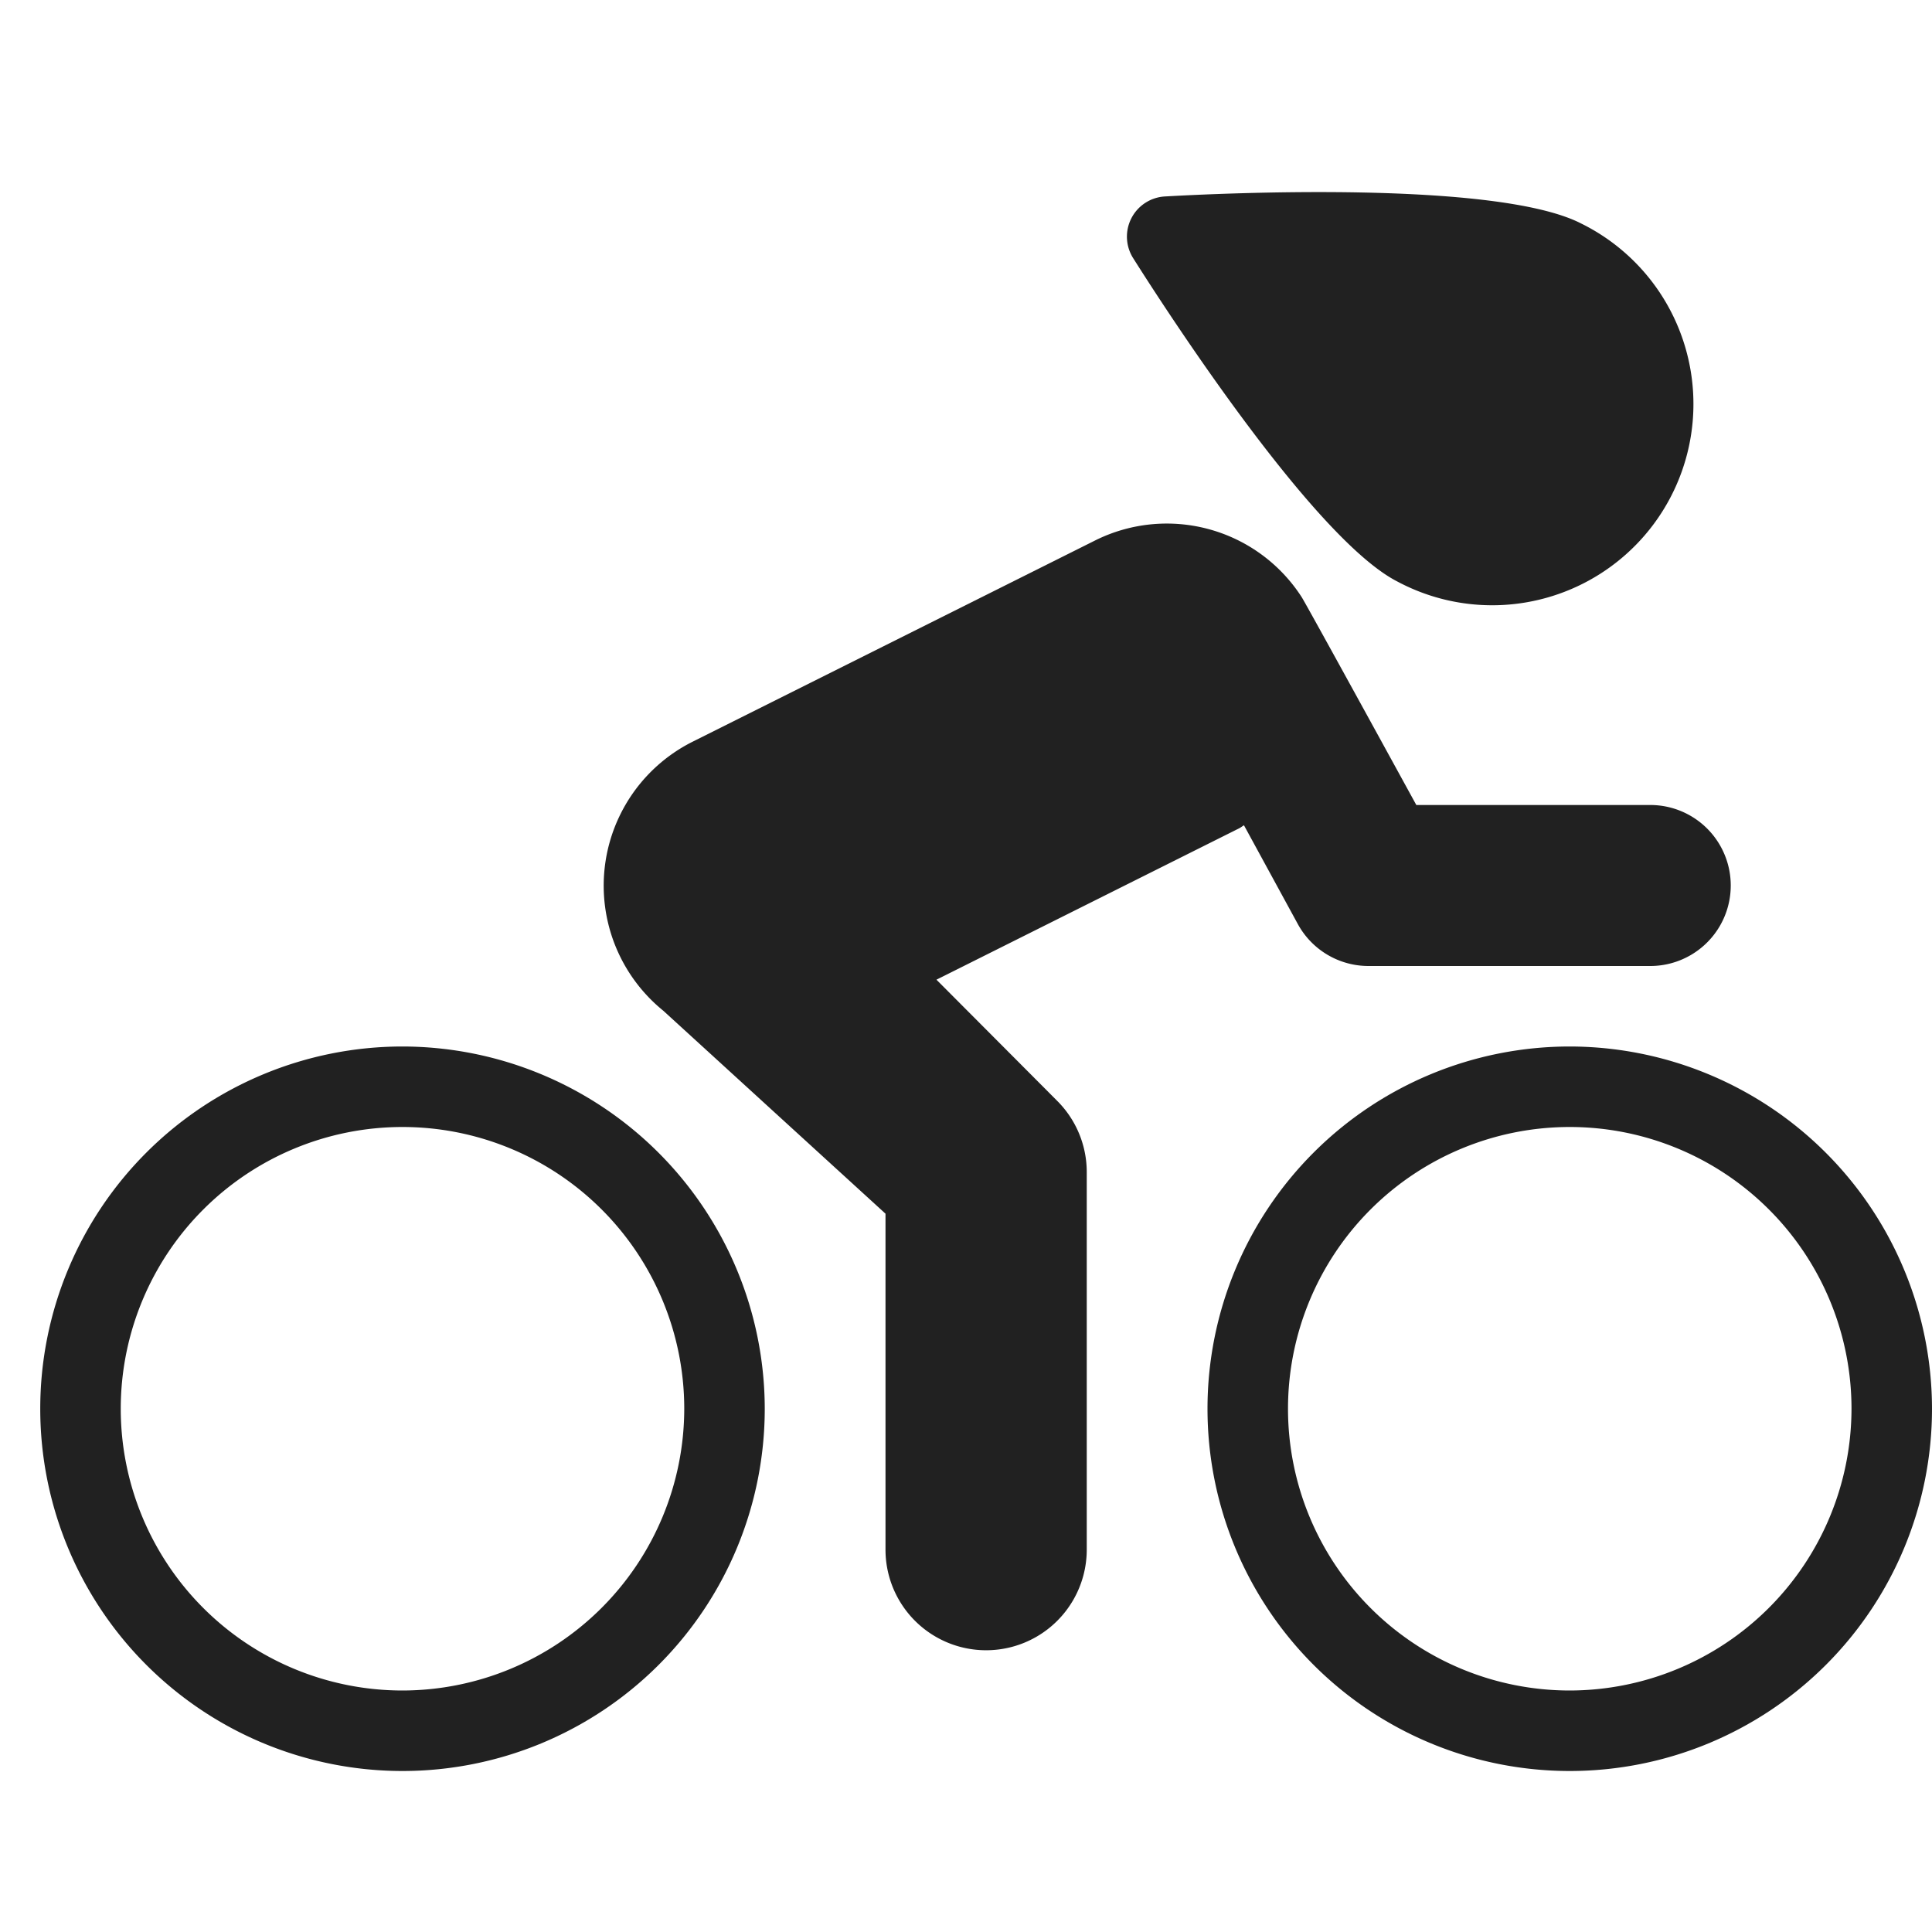
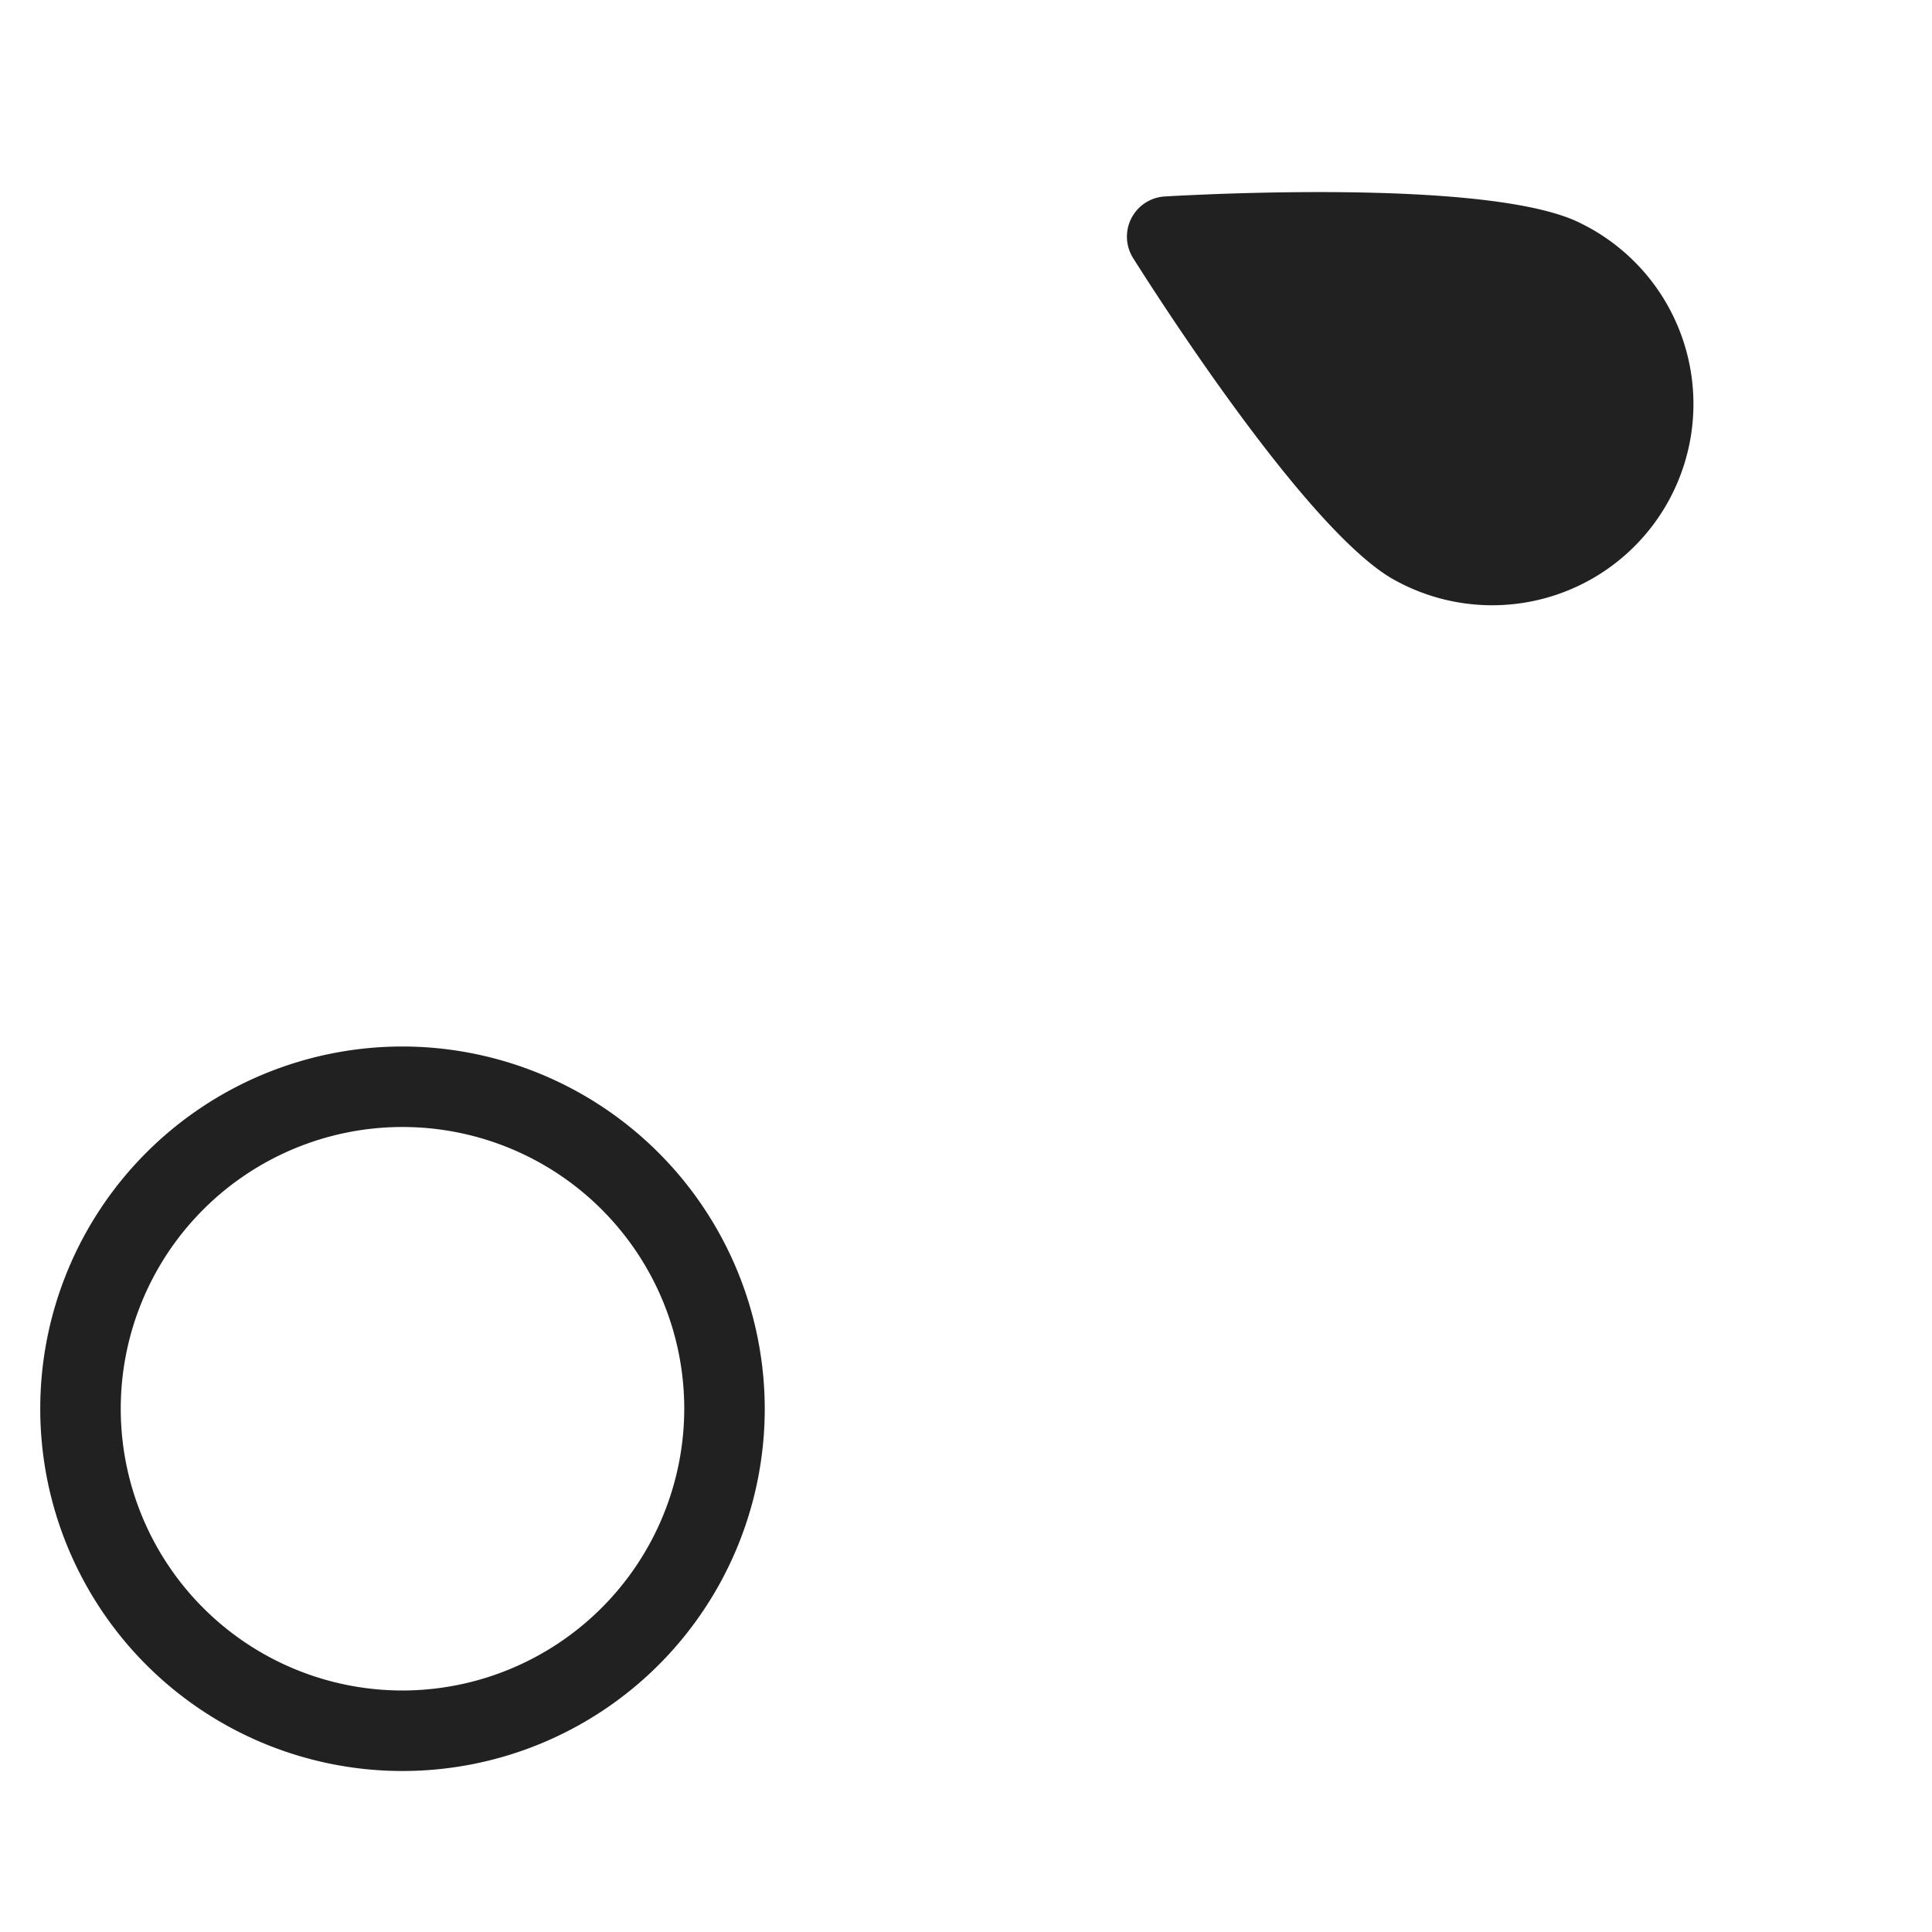
<svg xmlns="http://www.w3.org/2000/svg" height="48" width="48" viewBox="0 0 48 48">
  <title>48 cycling track</title>
  <g fill="#212121" class="nc-icon-wrapper">
    <path d="M10,26a9,9,0,1,0,9,9A9.01,9.01,0,0,0,10,26Zm0,16a7,7,0,1,1,7-7A7.009,7.009,0,0,1,10,42Z" fill="#212121" data-color="color-2" />
-     <path d="M39,26a9,9,0,1,0,9,9A9.01,9.01,0,0,0,39,26Zm0,16a7,7,0,1,1,7-7A7.009,7.009,0,0,1,39,42Z" fill="#212121" data-color="color-2" />
    <path d="M34.71,14.444a5,5,0,1,0,4.578-8.889c-2.1-1.083-8.987-.752-10.347-.674a1,1,0,0,0-.789,1.531C28.879,7.564,32.61,13.363,34.71,14.444Z" fill="#212121" />
-     <path d="M23.266,24.34l7.523-3.762c.042-.021.076-.051.117-.074l1.338,2.454A2,2,0,0,0,34,24h7a2,2,0,0,0,0-4H35.188s-2.789-5.091-2.854-5.174a3.987,3.987,0,0,0-5.123-1.4l-10,5a4,4,0,0,0-.732,6.685L22,30.154V38.5a2.5,2.5,0,0,0,5,0V29.121a2.5,2.5,0,0,0-.729-1.765Z" fill="#212121" />
  </g>
</svg>